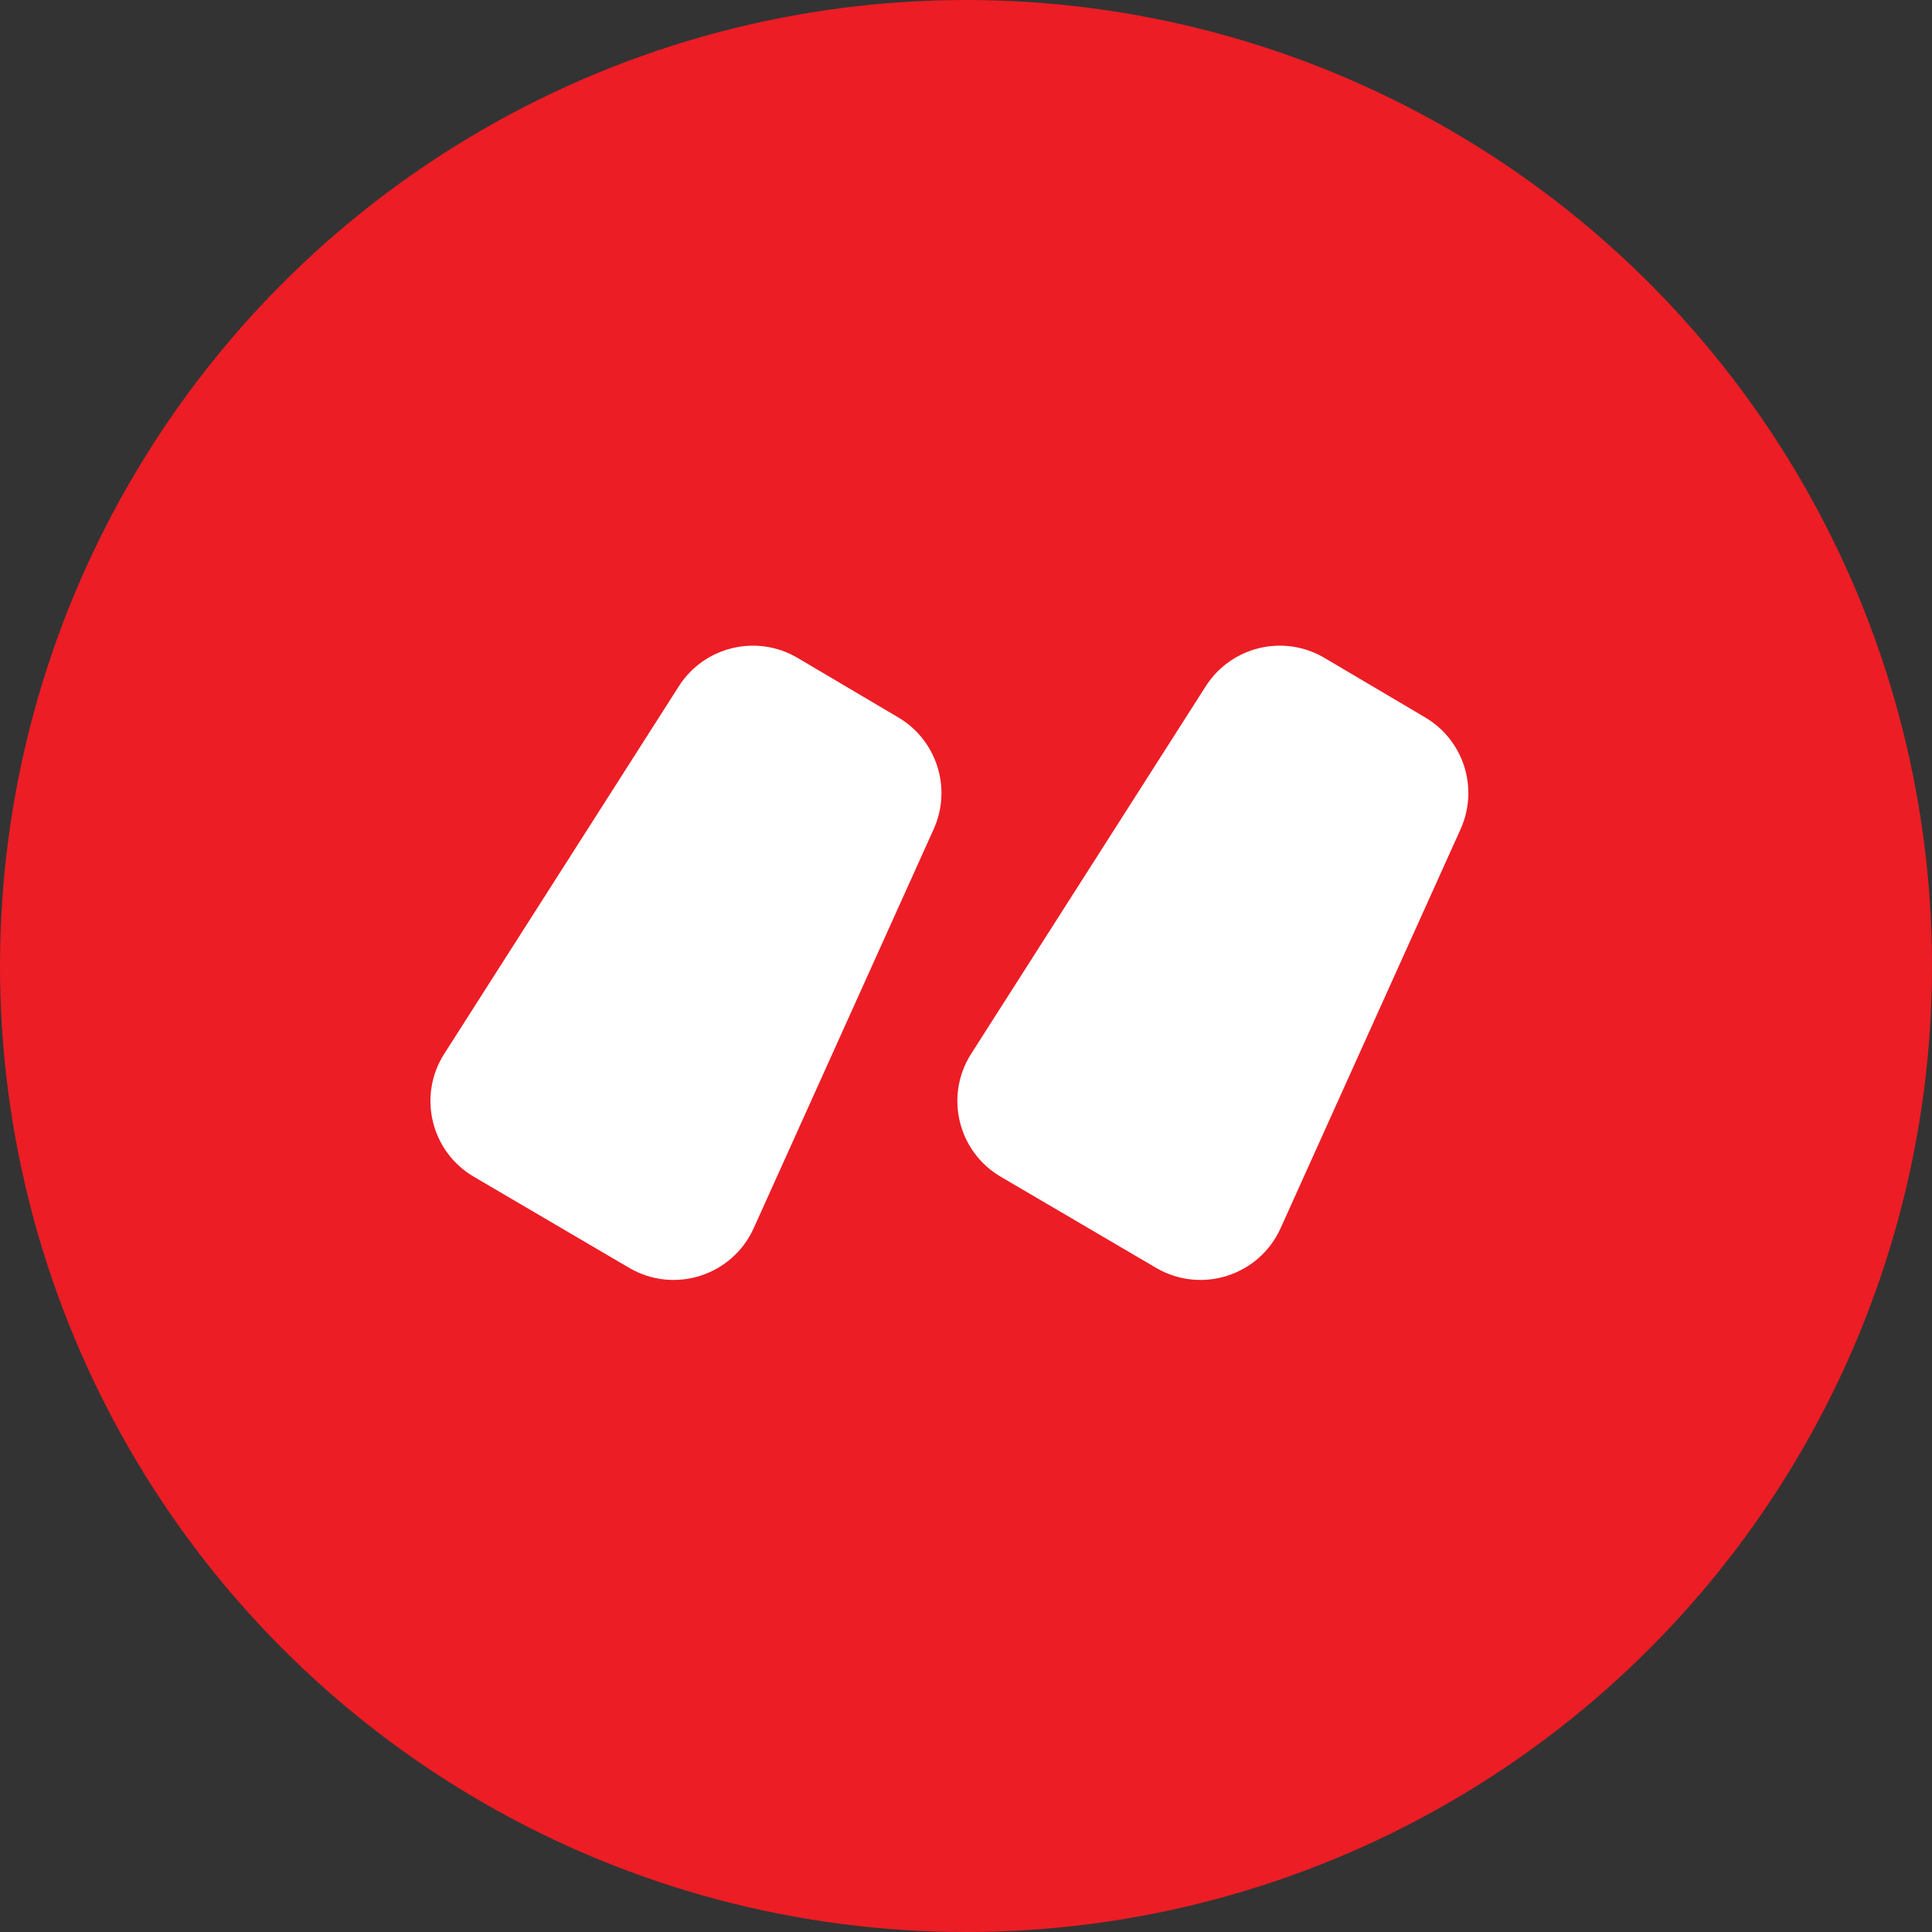
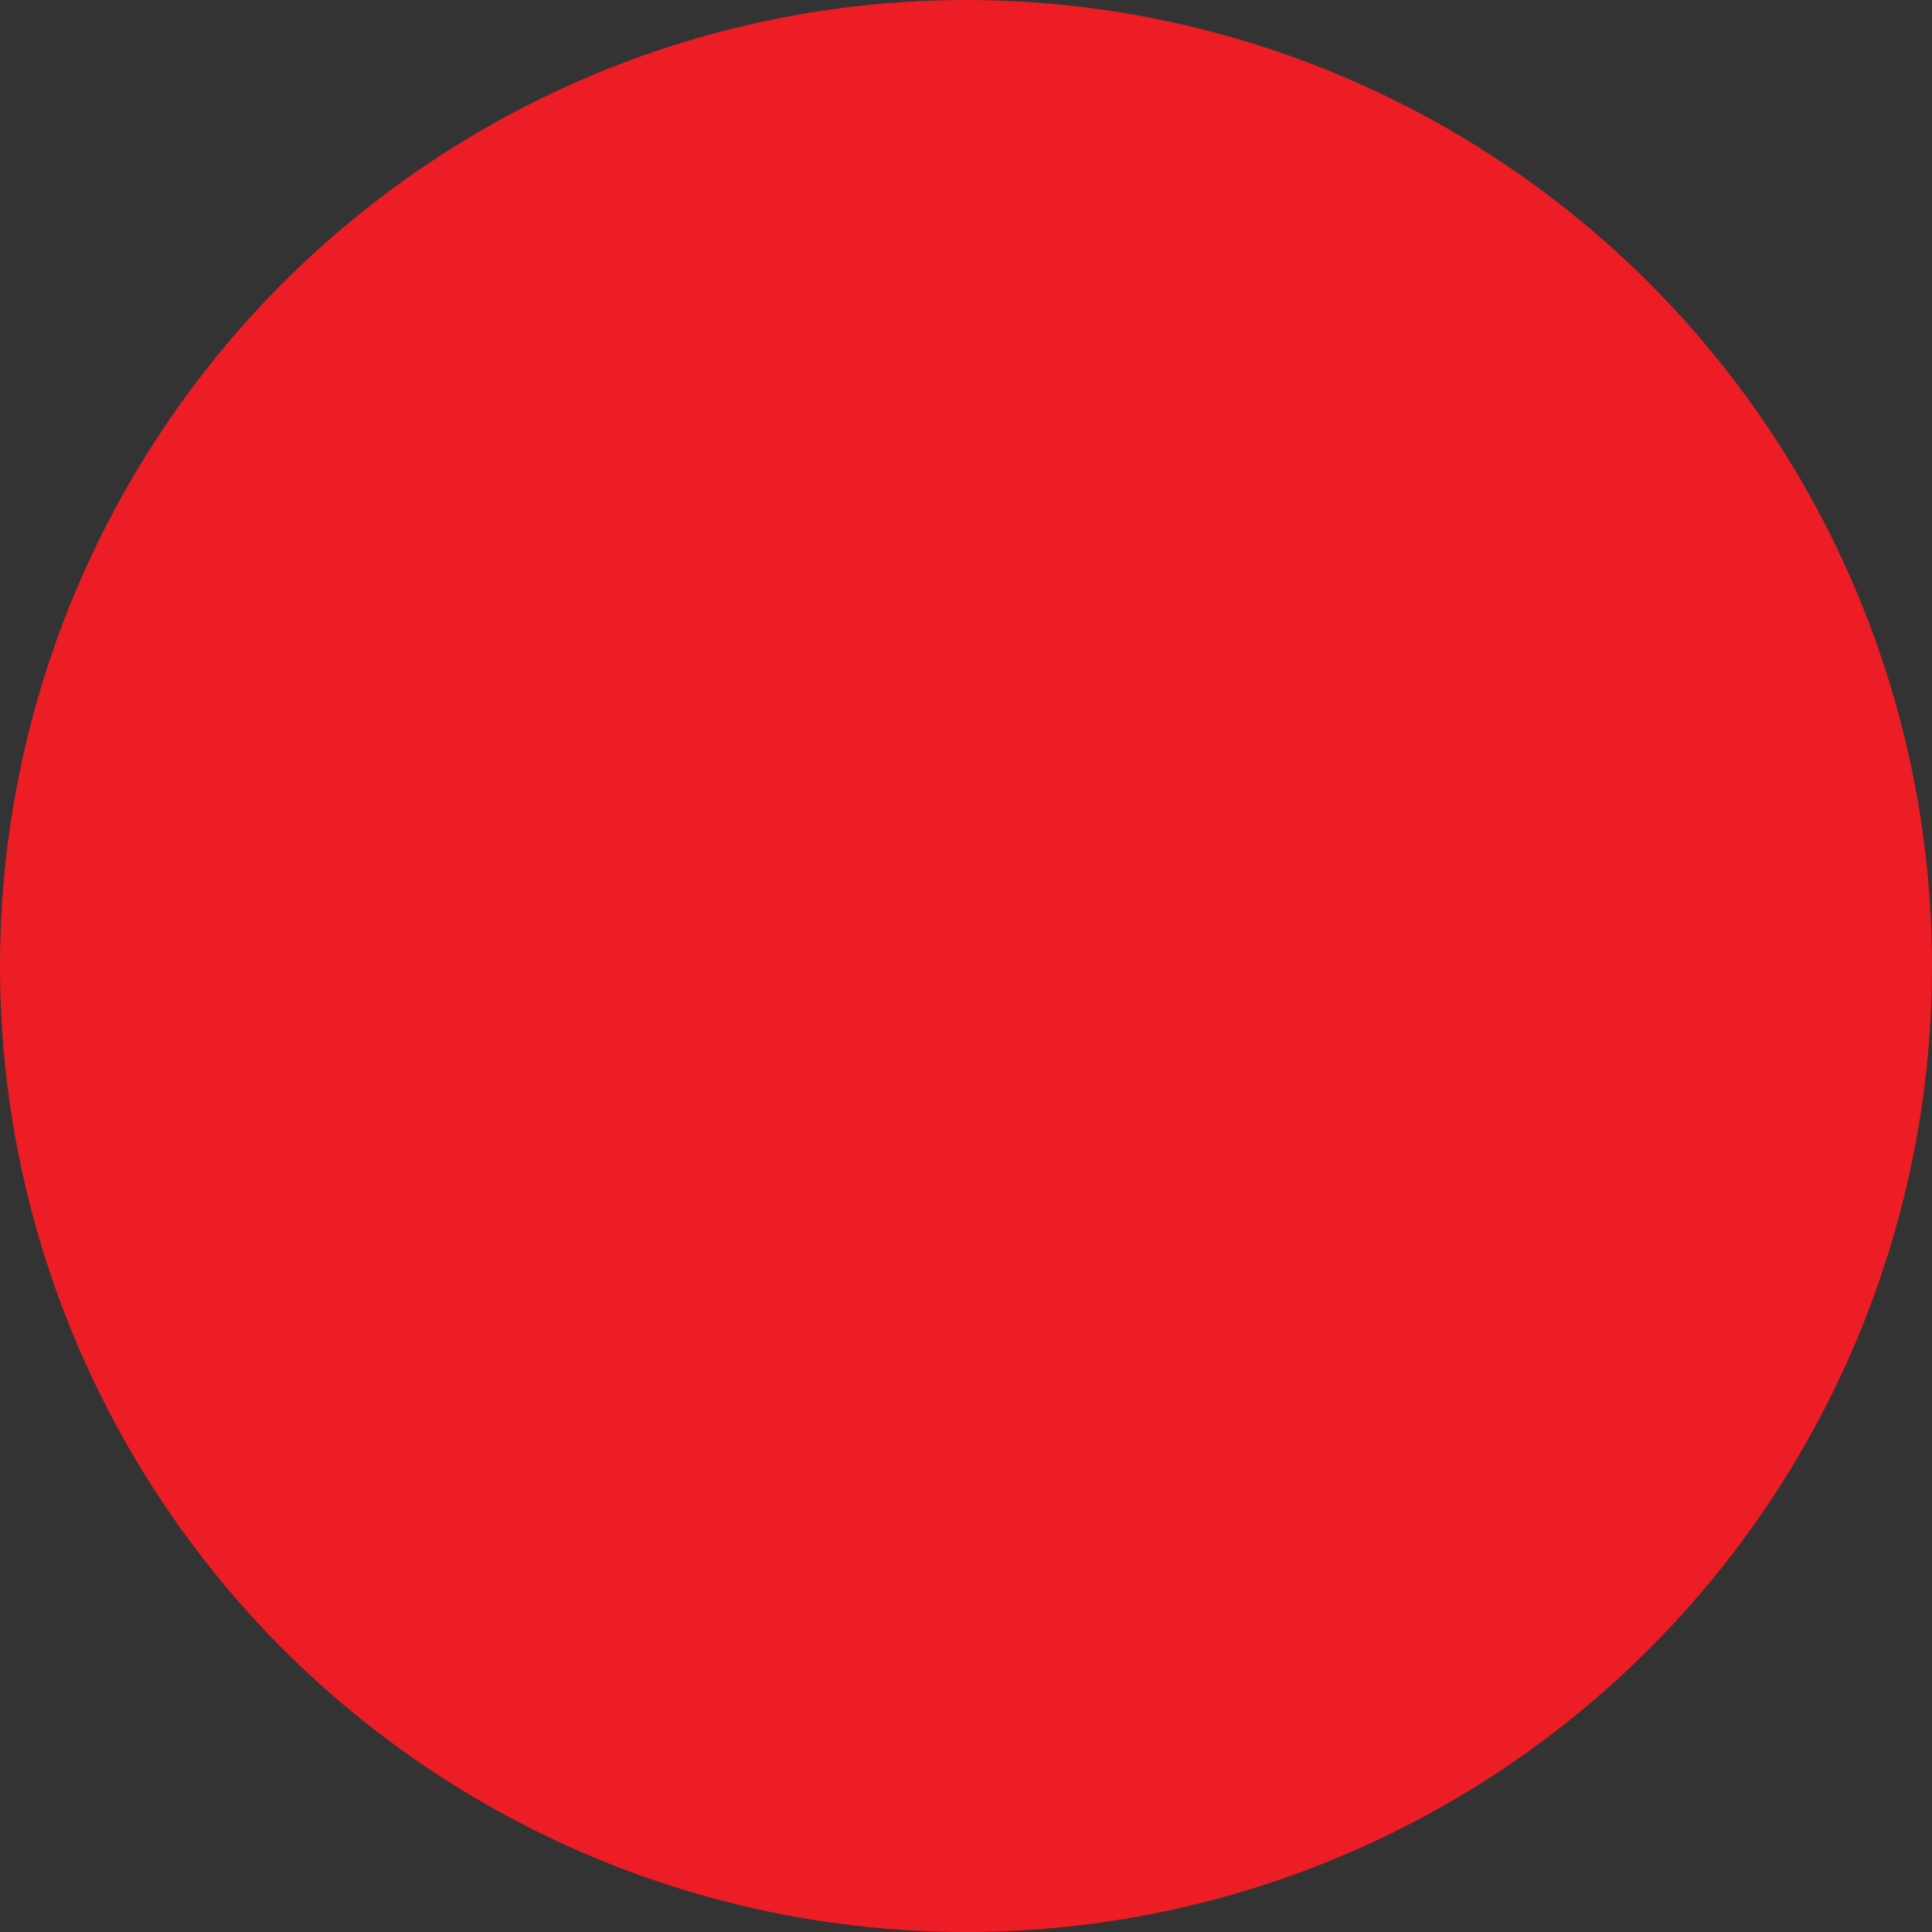
<svg xmlns="http://www.w3.org/2000/svg" width="44" height="44" viewBox="0 0 44 44" fill="none">
  <rect x="0" y="0" width="44" height="44" fill="#333333" stroke="none" />
  <circle cx="22" cy="22" r="21.5" fill="#EC1D25" stroke="#EC1D25" />
-   <path d="M22.792 26.8C21.814 26.227 21.507 24.955 22.118 23.999L27.46 15.629C28.04 14.72 29.236 14.435 30.164 14.983L32.458 16.339C33.336 16.858 33.683 17.953 33.264 18.883L29.165 27.971C28.676 29.055 27.356 29.476 26.33 28.875L22.792 26.8ZM10.792 26.8C9.813 26.227 9.507 24.955 10.118 23.999L15.46 15.629C16.04 14.72 17.236 14.435 18.164 14.983L20.458 16.339C21.336 16.857 21.683 17.953 21.264 18.883L17.165 27.971C16.676 29.055 15.356 29.476 14.33 28.875L10.792 26.8Z" fill="white" />
</svg>